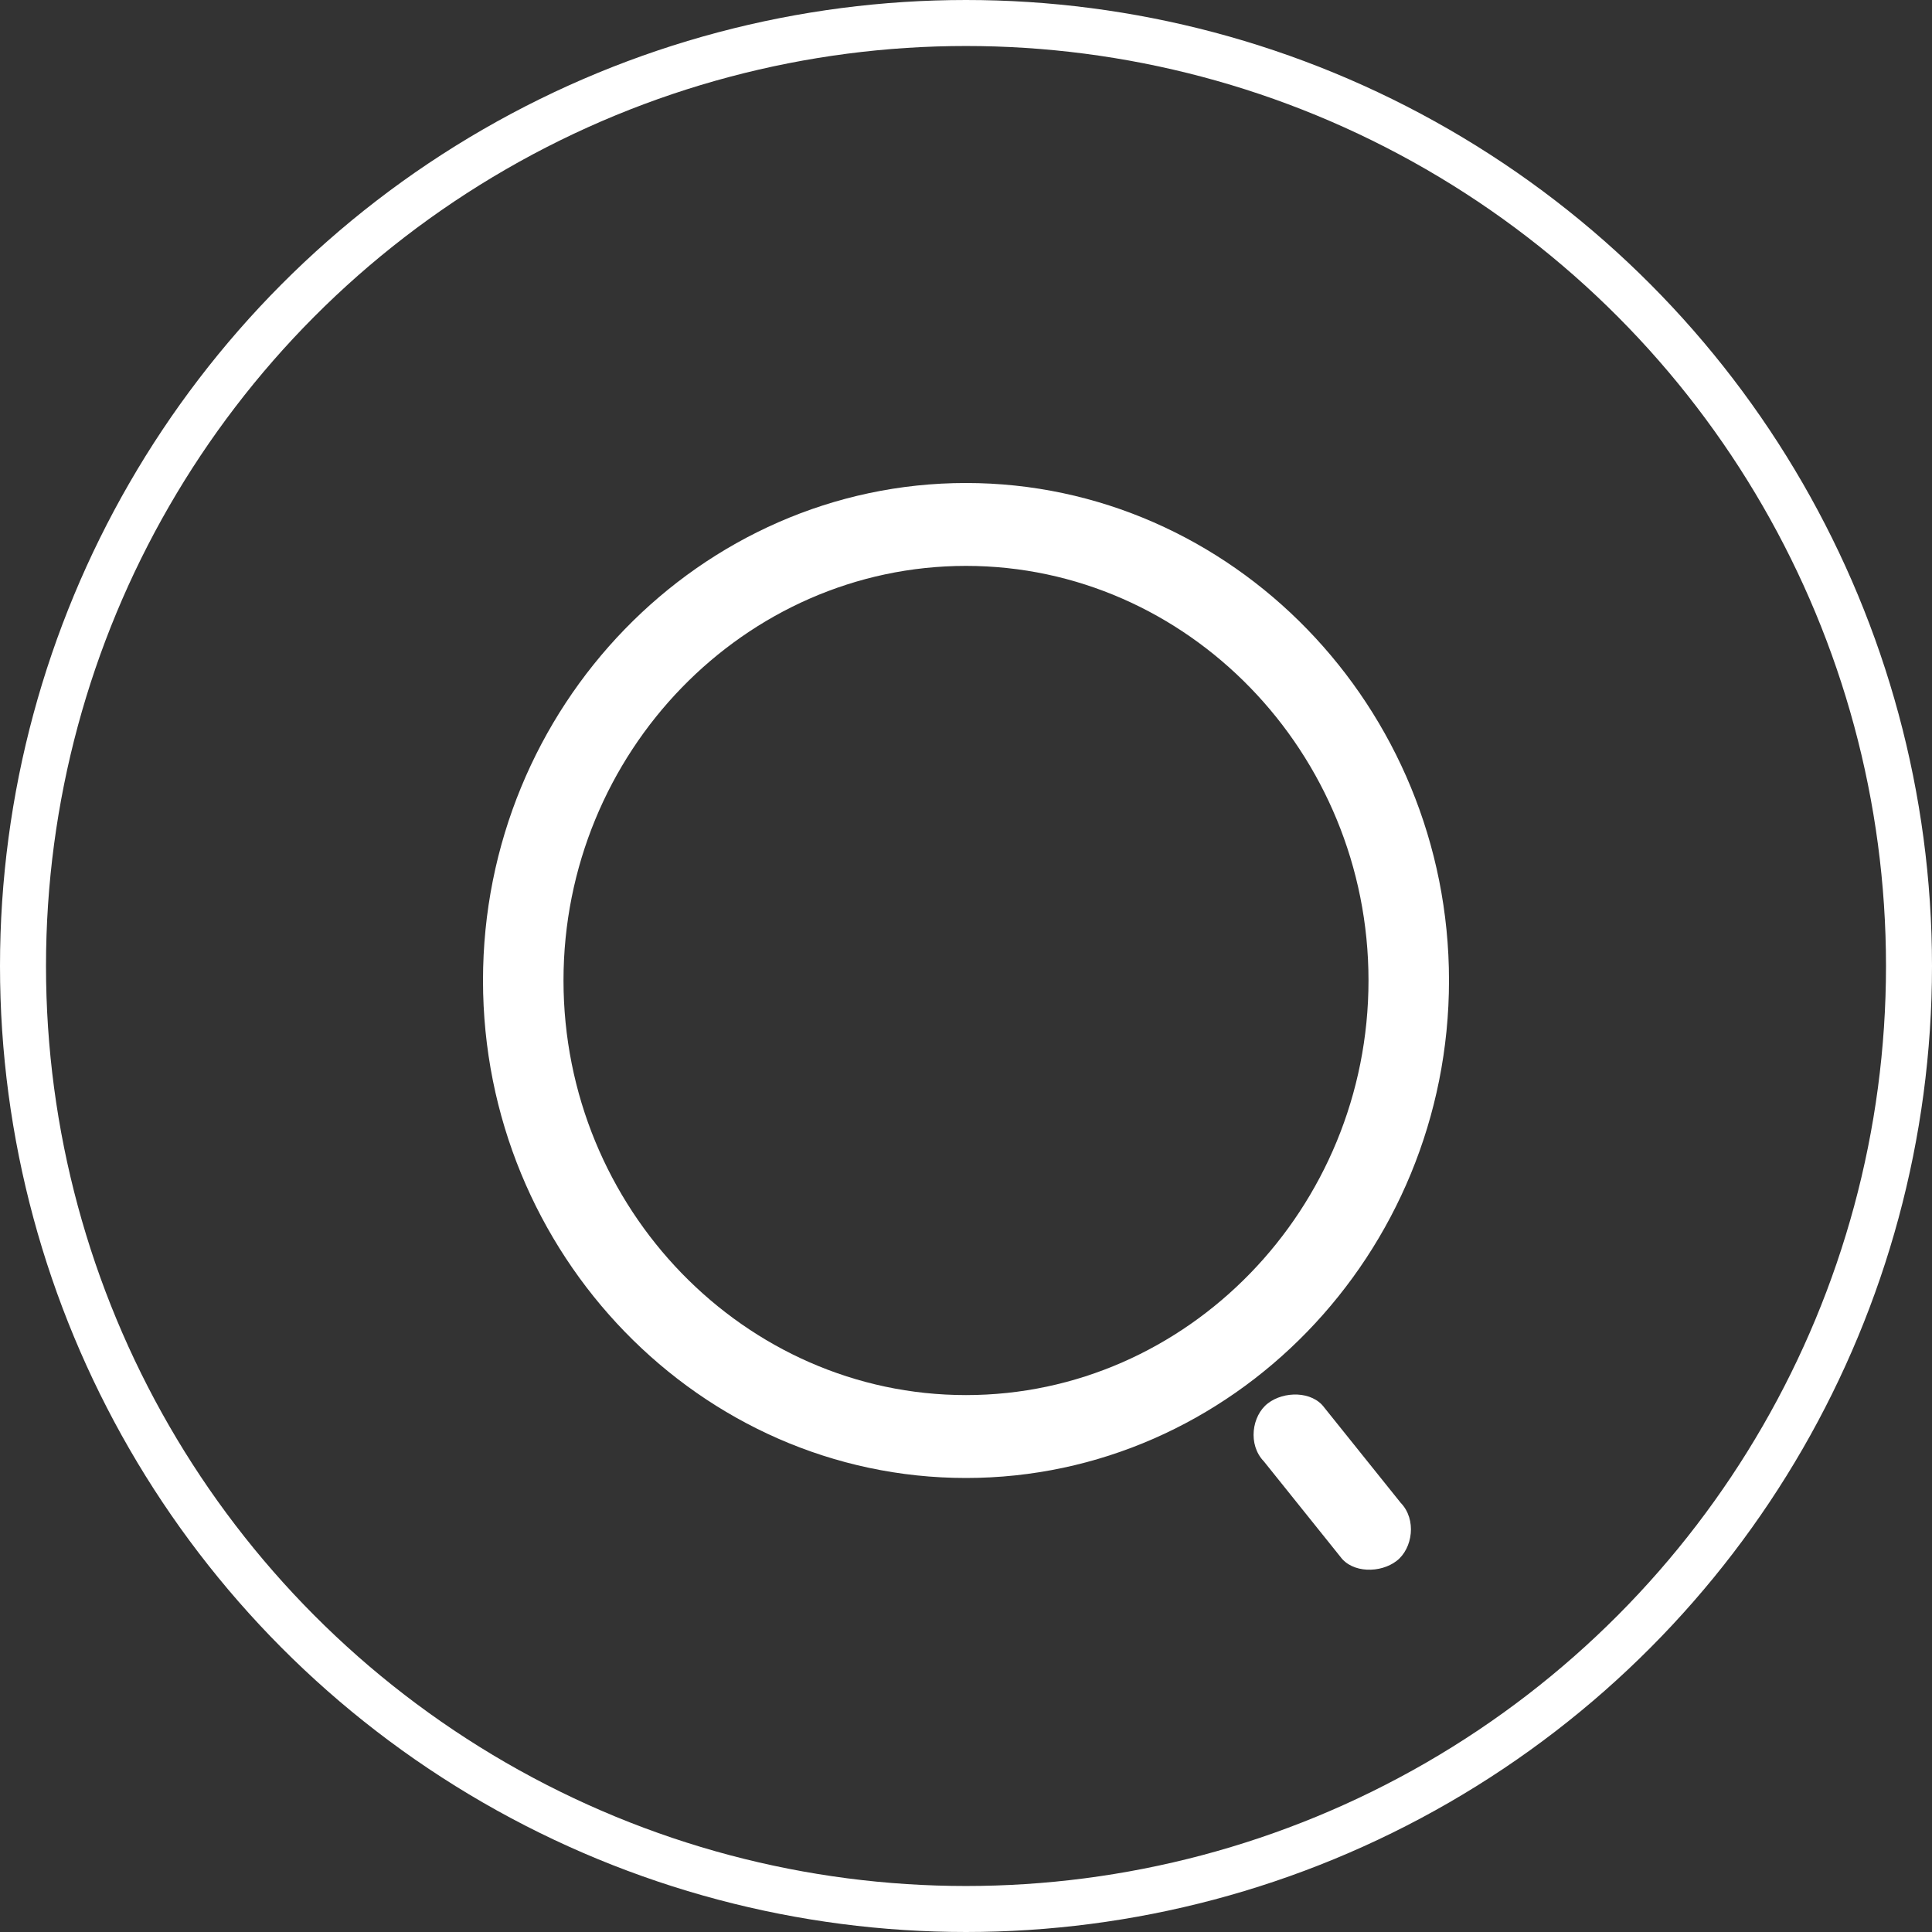
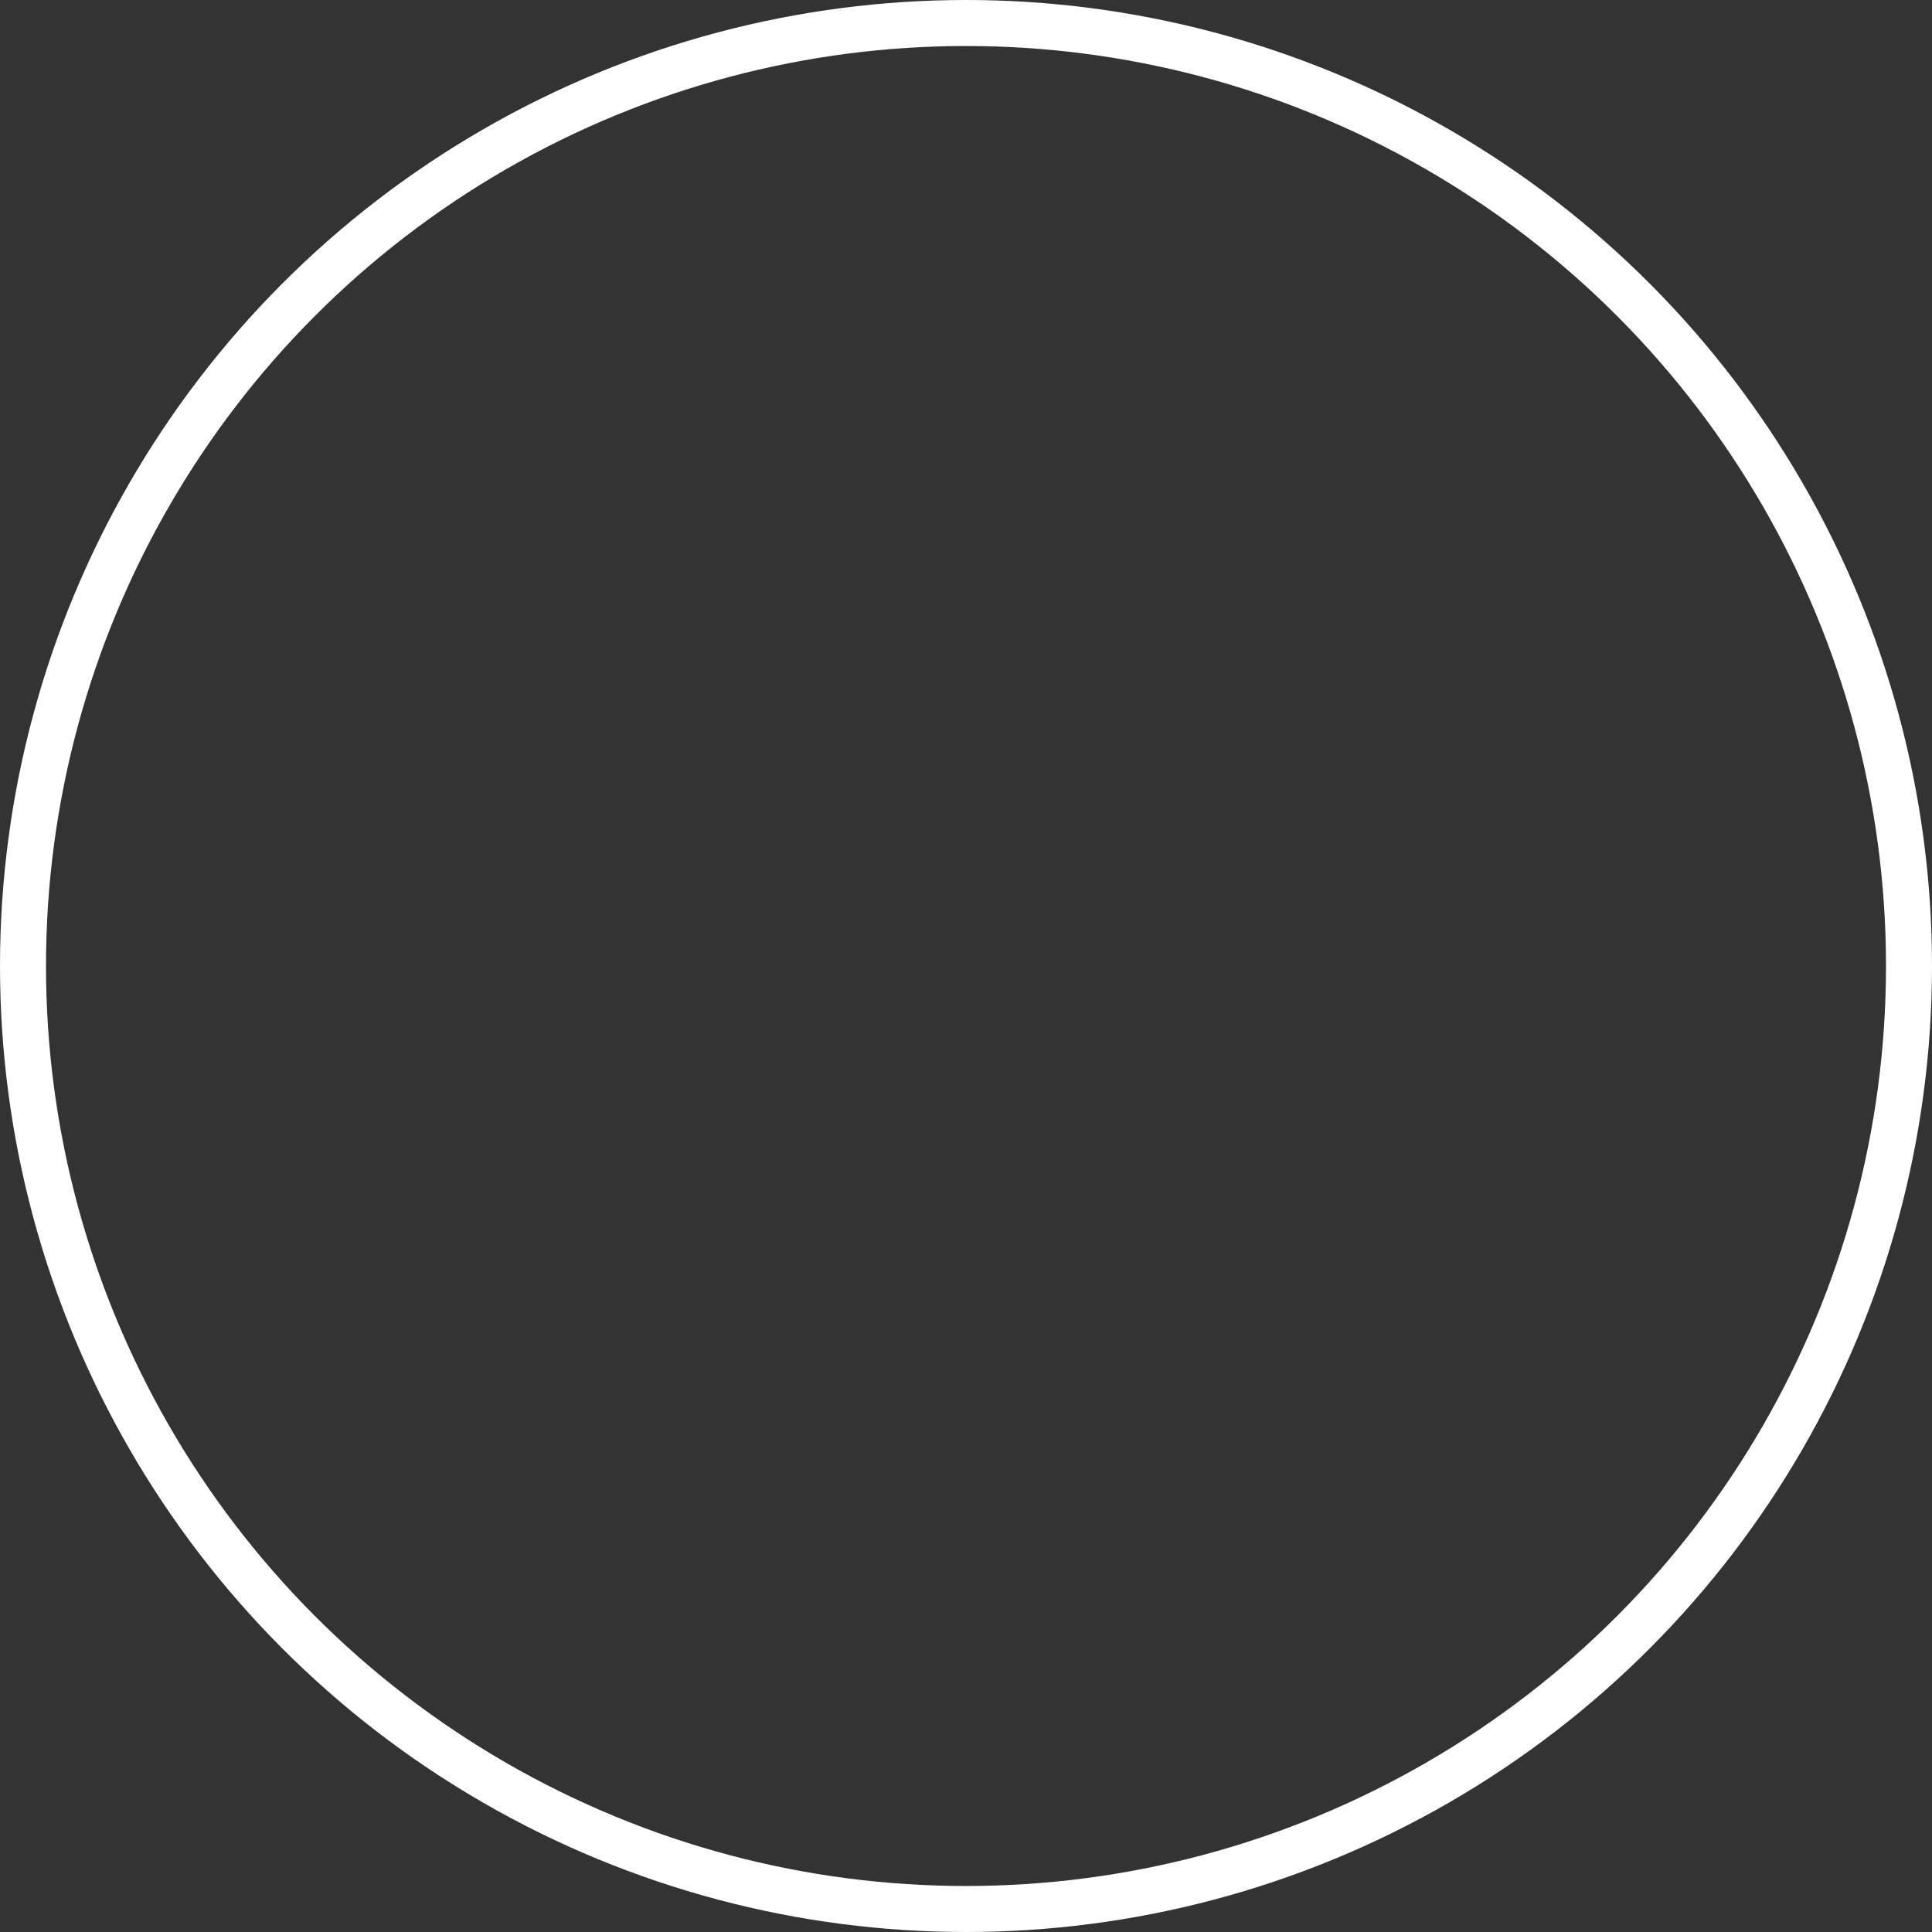
<svg xmlns="http://www.w3.org/2000/svg" fill="none" version="1.1" width="21" height="21" viewBox="0 0 21 21">
  <rect x="0" y="0" width="21" height="21" fill="#333333" stroke="none" />
  <g>
    <g>
      <ellipse cx="10.5" cy="10.5" rx="10.25" ry="10.25" fill-opacity="0" stroke-opacity="1" stroke="#FFFFFF" fill="none" stroke-width="0.5" />
    </g>
    <g>
-       <path d="M10.5,16.065C7.612,16.065,5.25,13.632,5.25,10.657C5.25,7.683,7.612,5.25,10.5,5.25C13.387,5.25,15.75,7.683,15.75,10.657C15.75,13.632,13.387,16.065,10.5,16.065ZM10.5,15.164C12.906,15.164,14.875,13.136,14.875,10.657C14.875,8.179,12.906,6.151,10.5,6.151C8.094,6.151,6.125,8.179,6.125,10.657C6.125,13.136,8.094,15.164,10.5,15.164ZM13.738,15.885C13.562,15.704,13.606,15.389,13.781,15.254C13.956,15.119,14.262,15.119,14.394,15.299L15.225,16.335C15.4,16.515,15.356,16.831,15.181,16.966C15.006,17.101,14.7,17.101,14.569,16.921L13.738,15.885Z" fill="#FFFFFF" fill-opacity="1" />
-     </g>
+       </g>
  </g>
</svg>